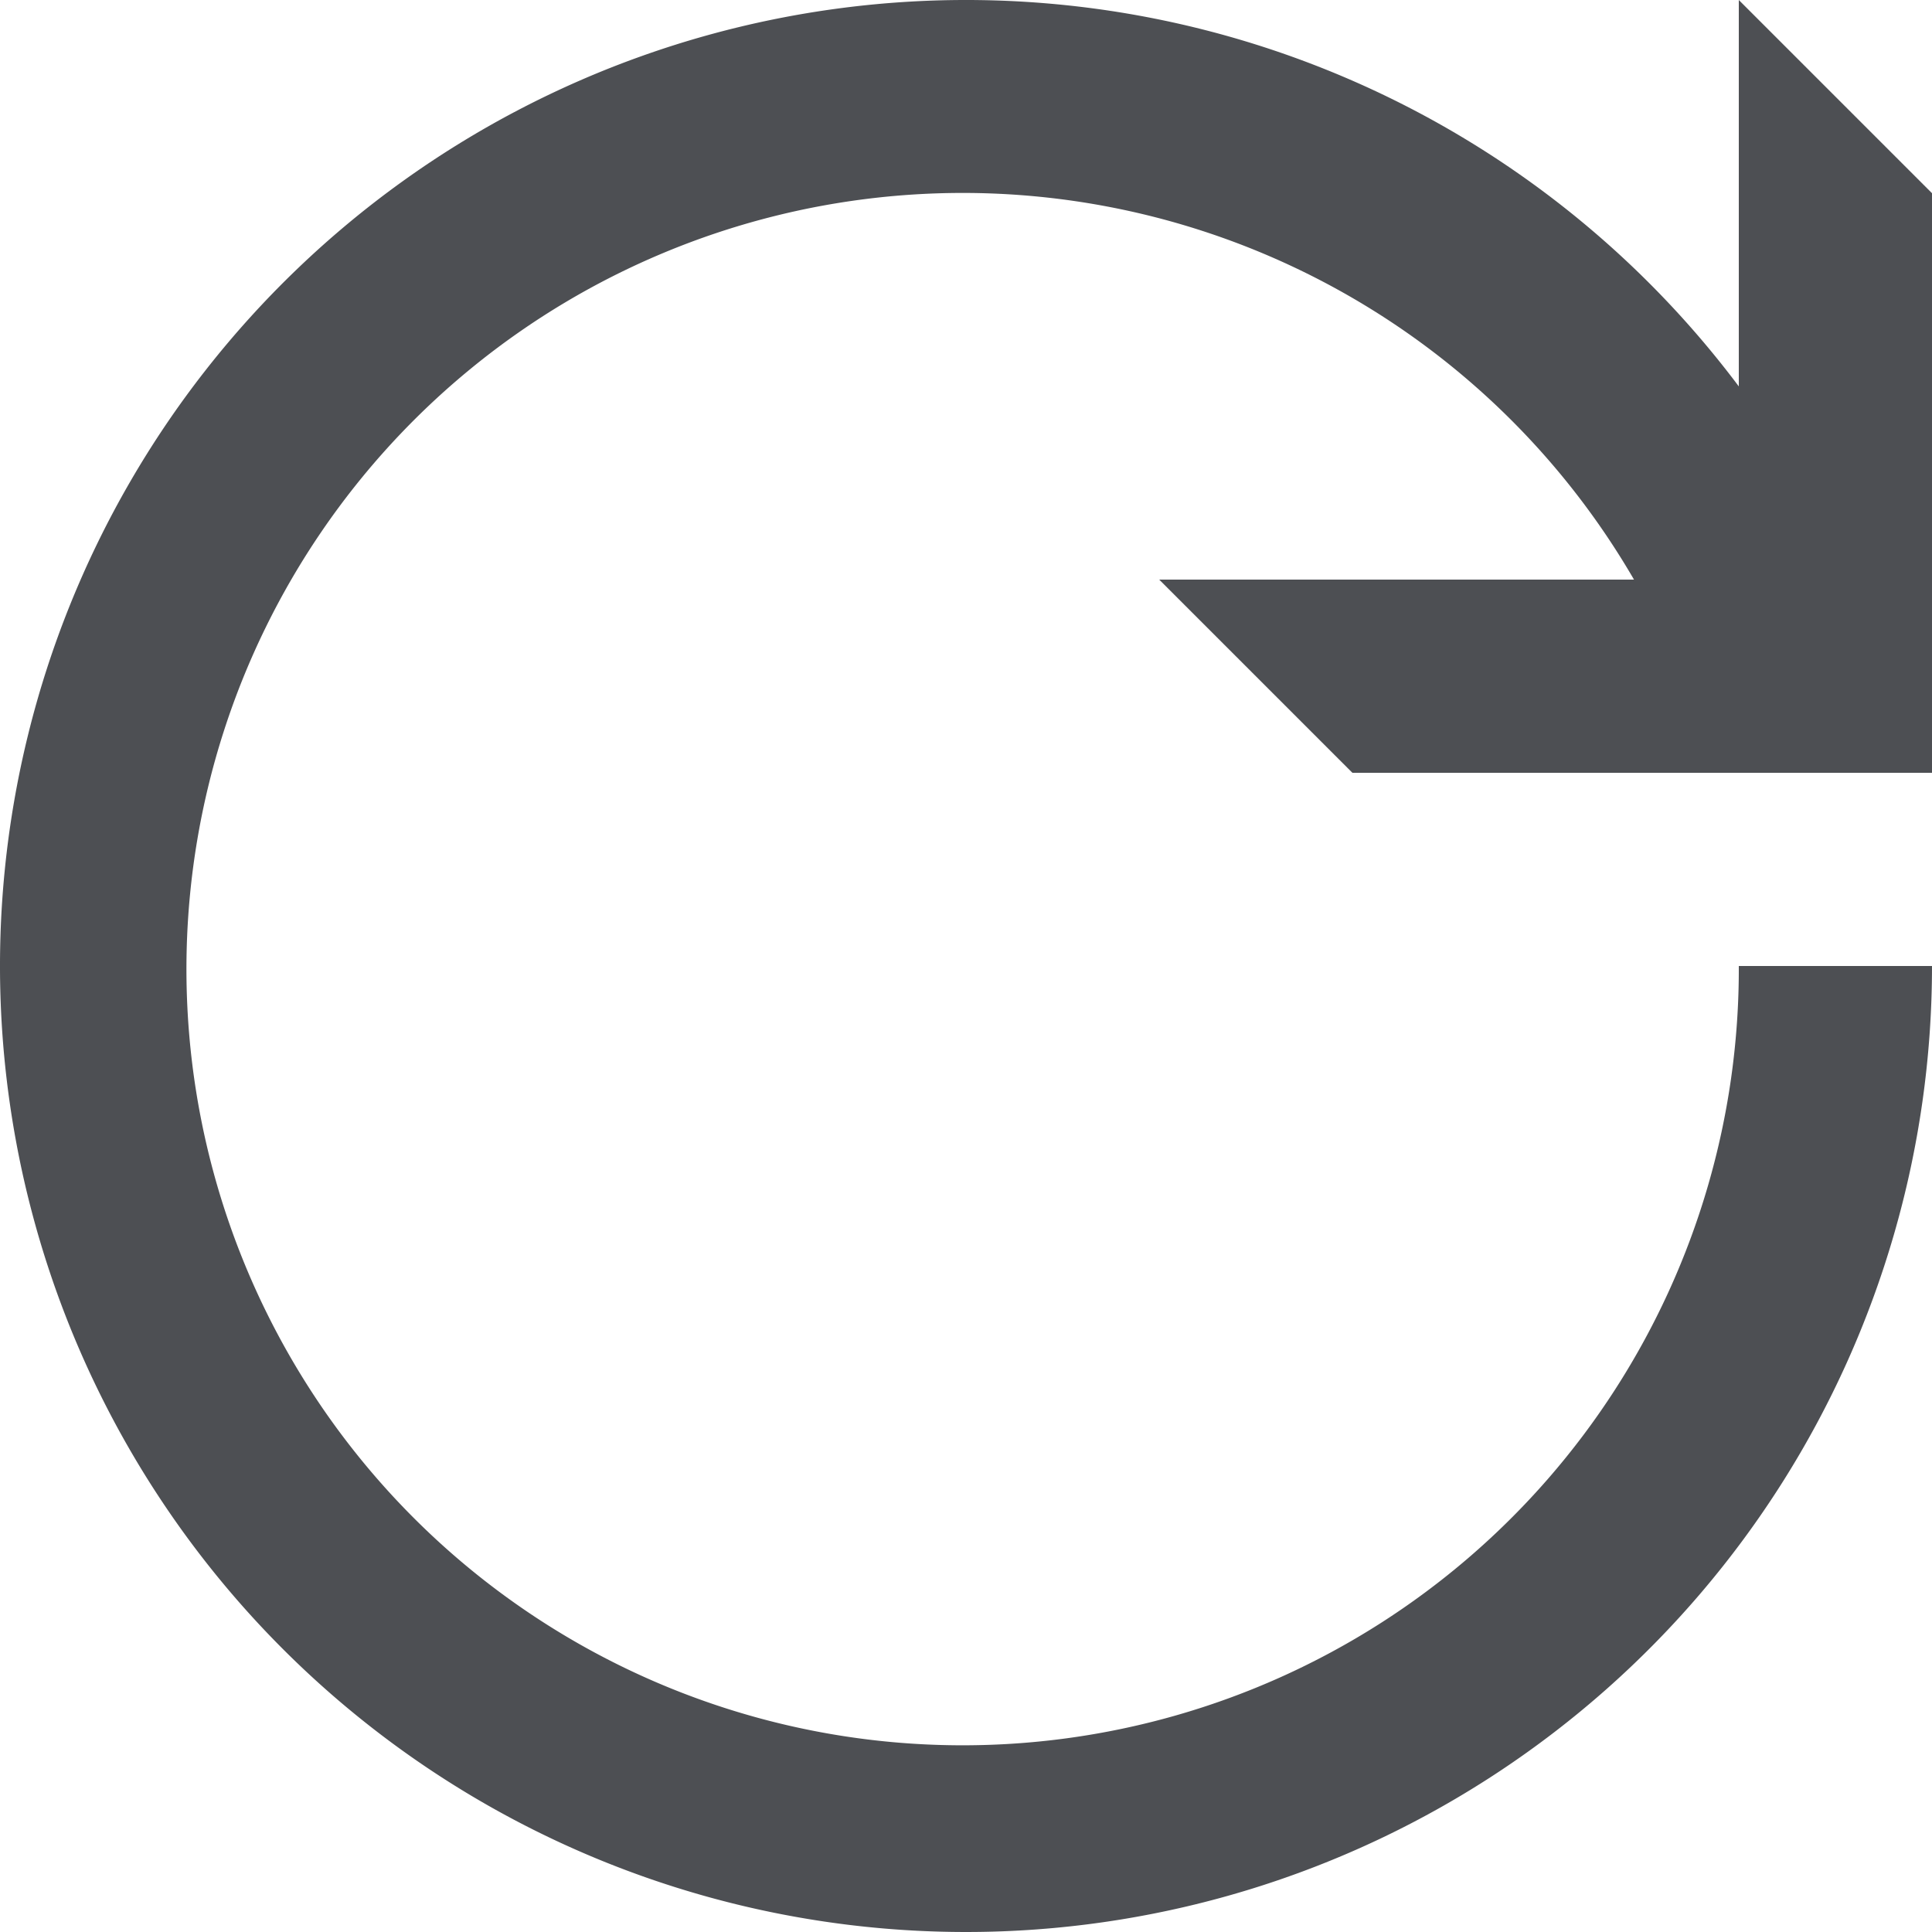
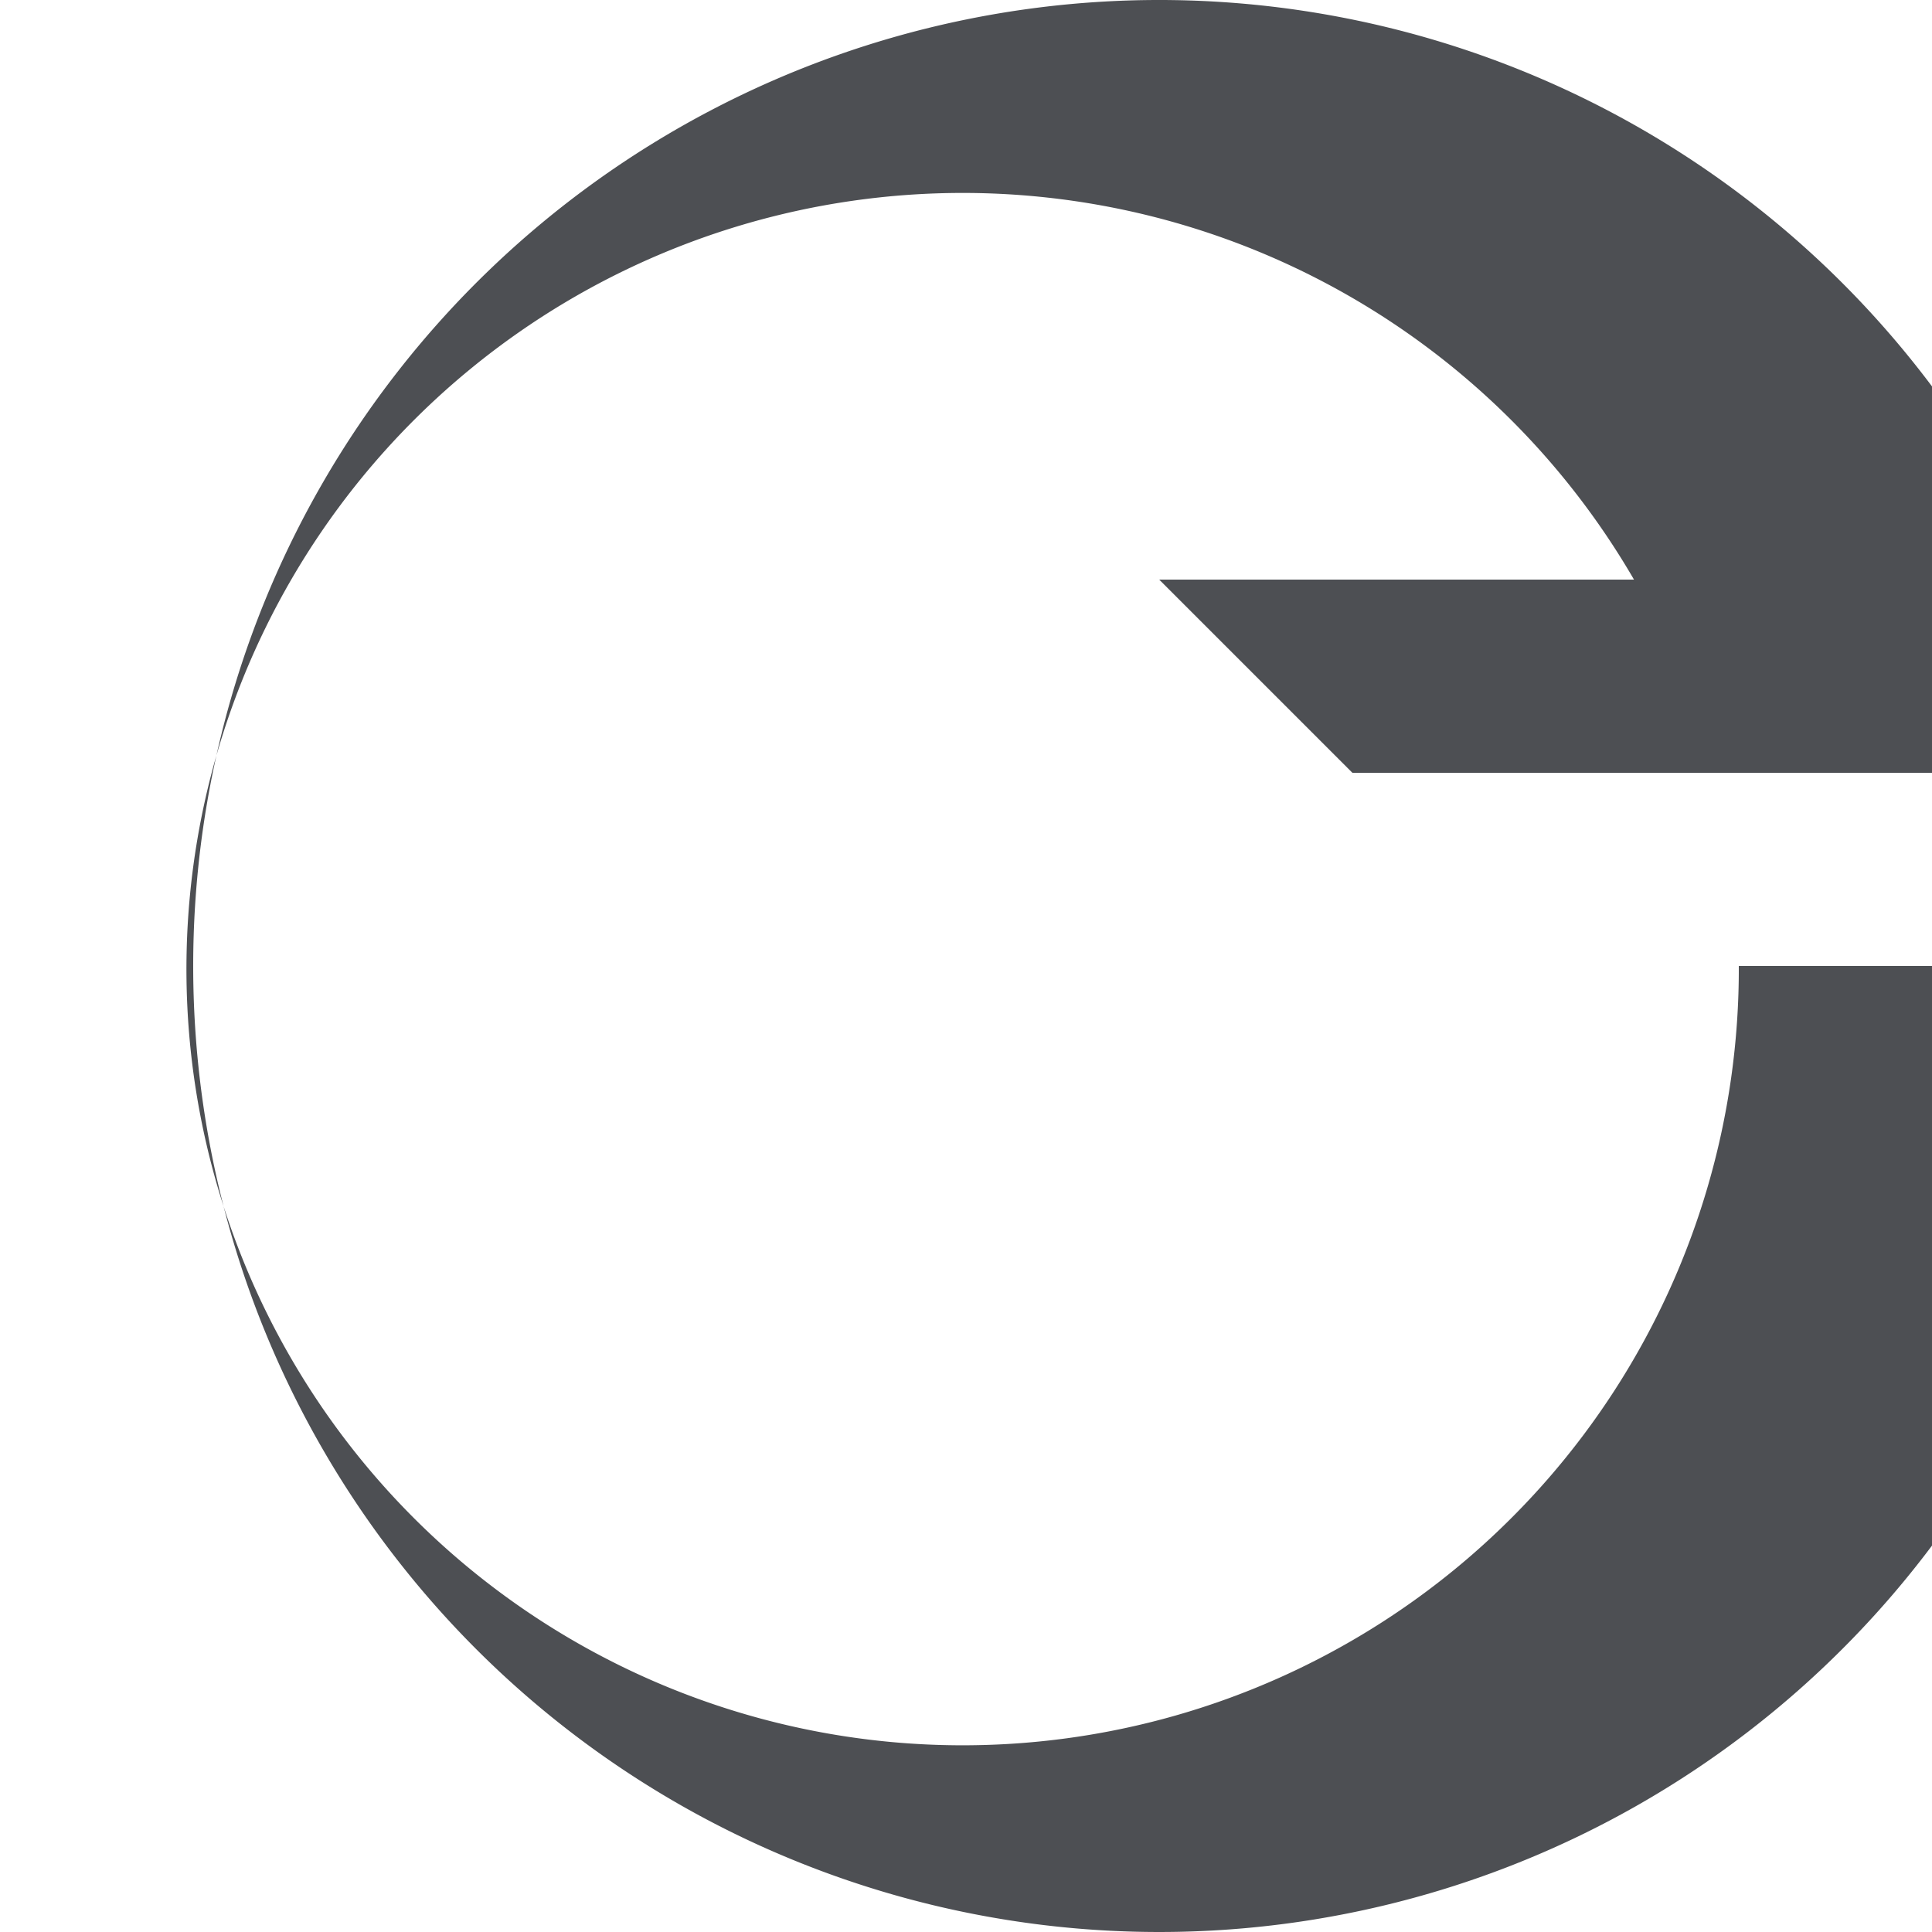
<svg xmlns="http://www.w3.org/2000/svg" viewBox="0 0 40 40">
  <title>reload</title>
  <g id="Ebene_2" data-name="Ebene 2">
    <g id="_40x40_20x20" data-name="40x40 / 20x20">
-       <path d="M28,16H40V4L36,0V8a20,20,0,1,0,4,12H36a16.07,16.07,0,1,1-2.17-8H24Z" fill="#4d4f53" />
+       <path d="M28,16H40V4V8a20,20,0,1,0,4,12H36a16.07,16.07,0,1,1-2.17-8H24Z" fill="#4d4f53" />
    </g>
  </g>
</svg>